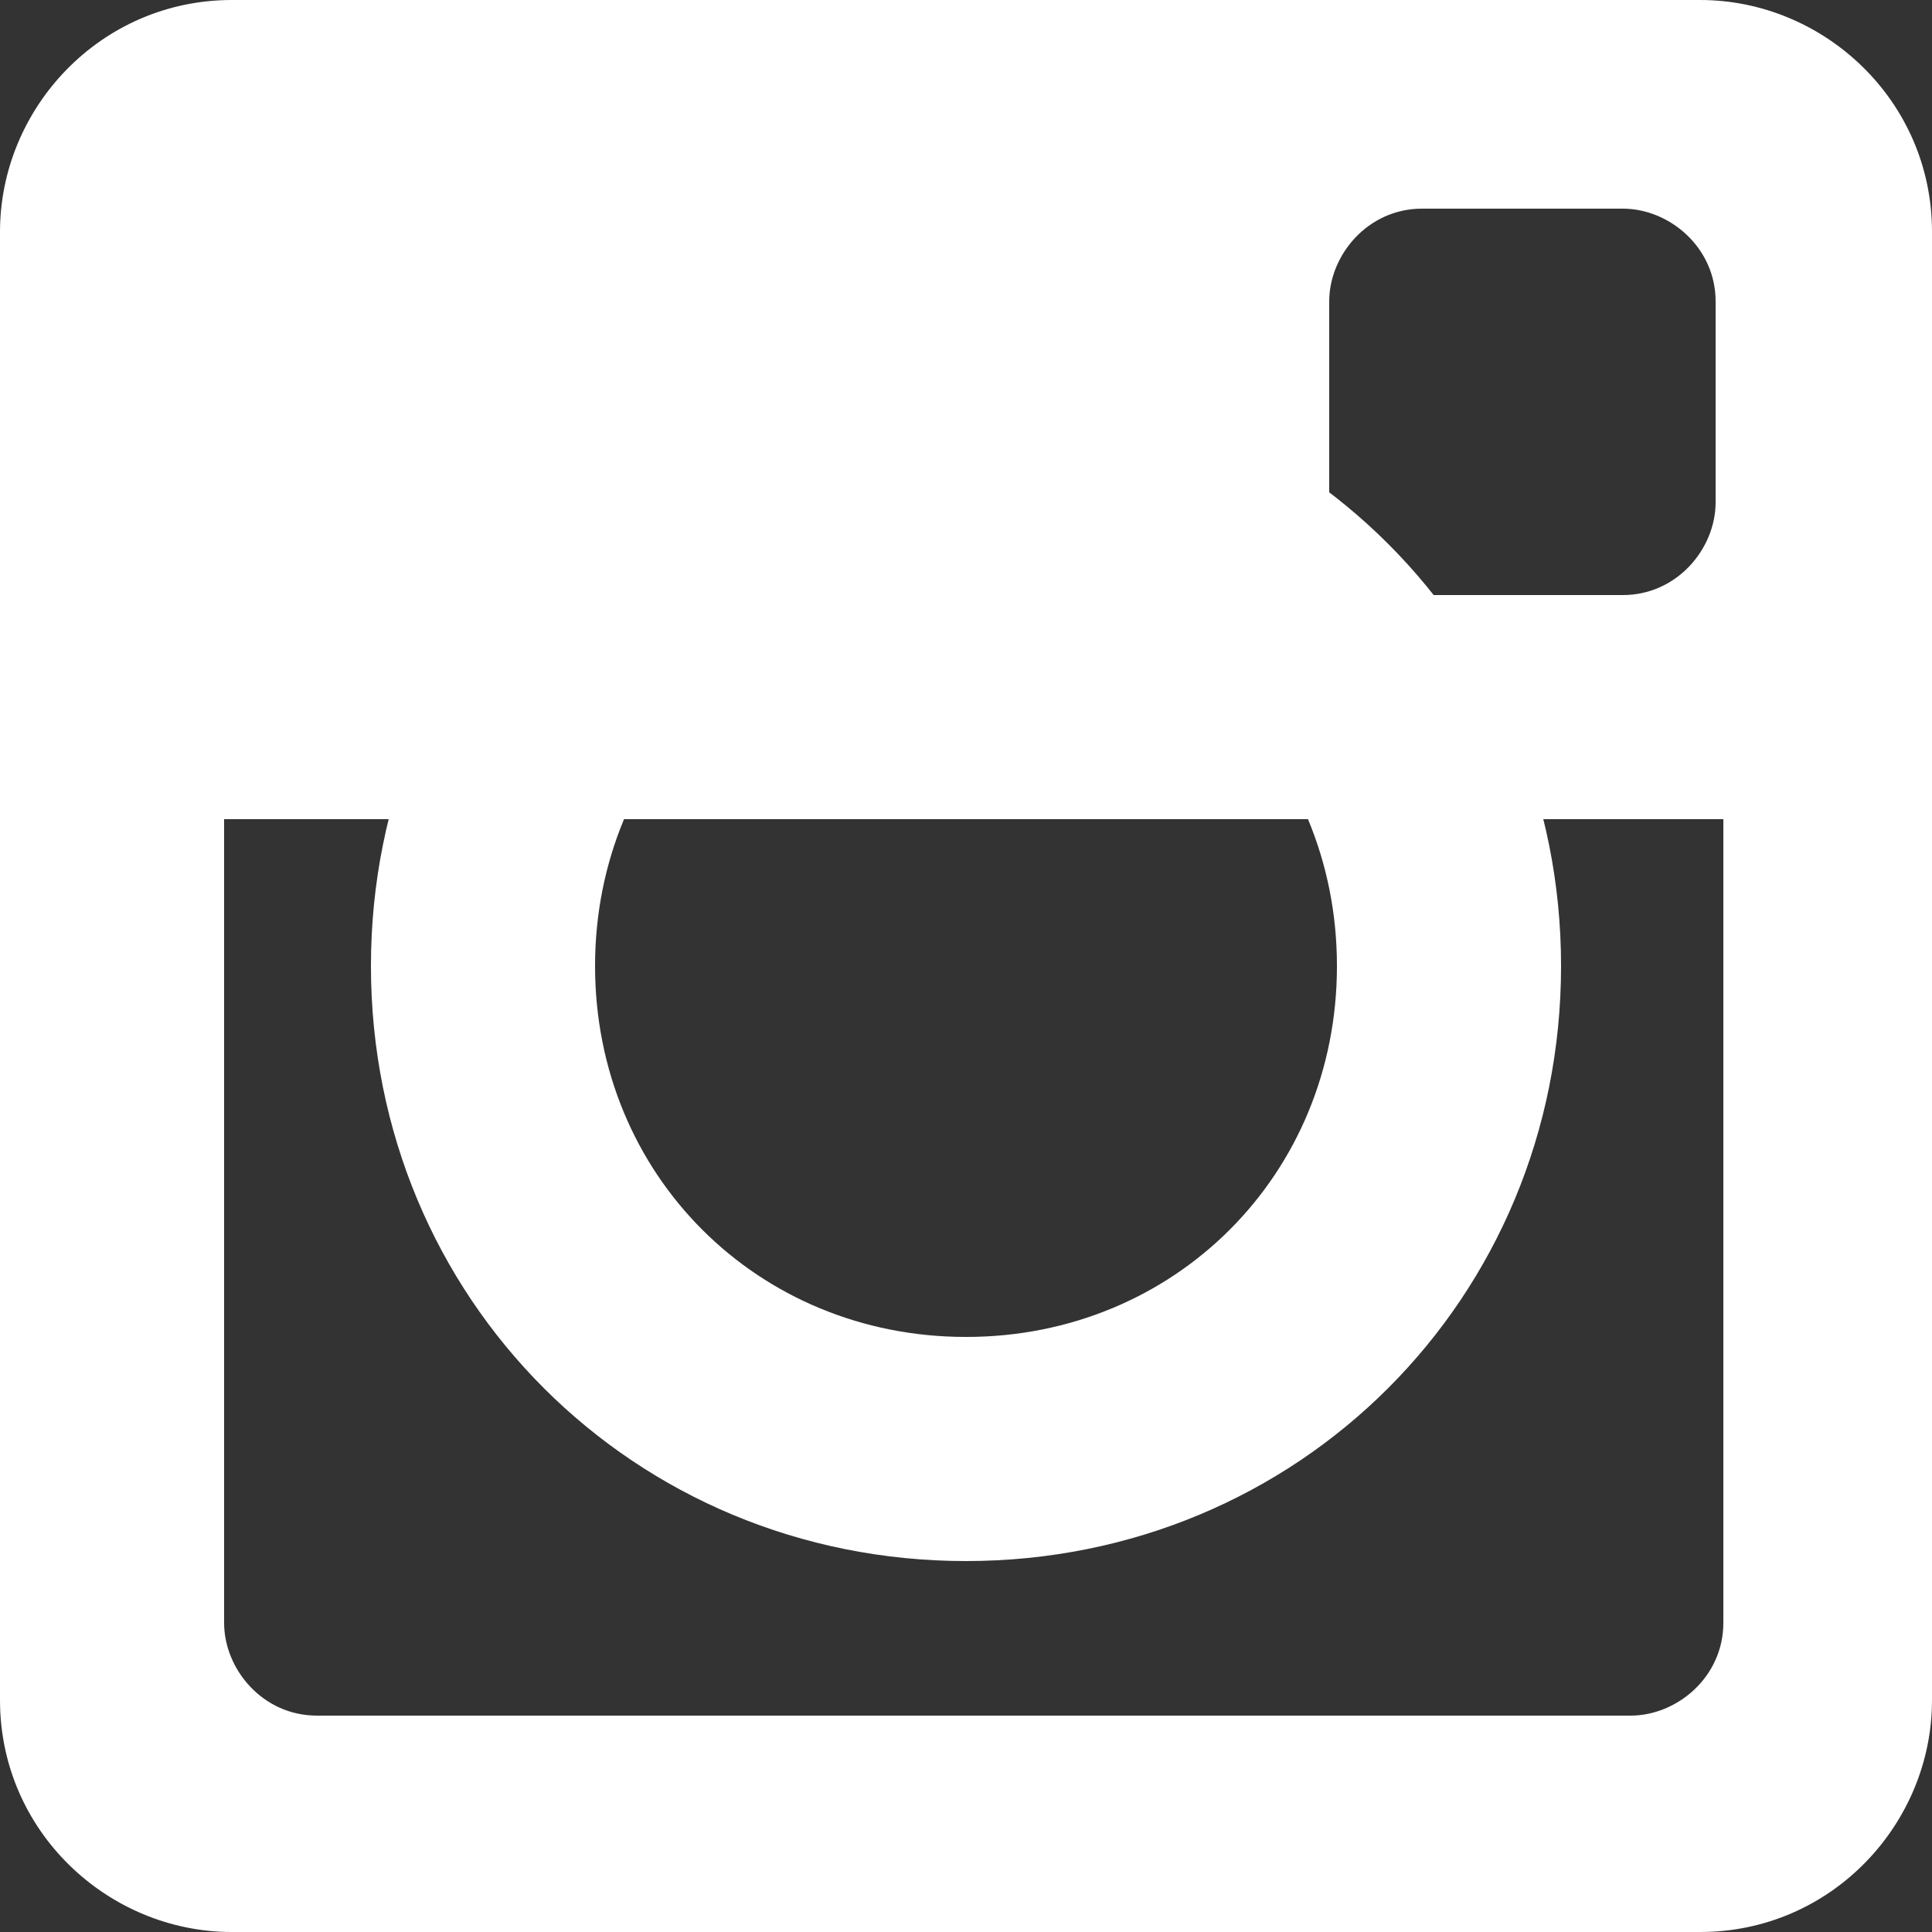
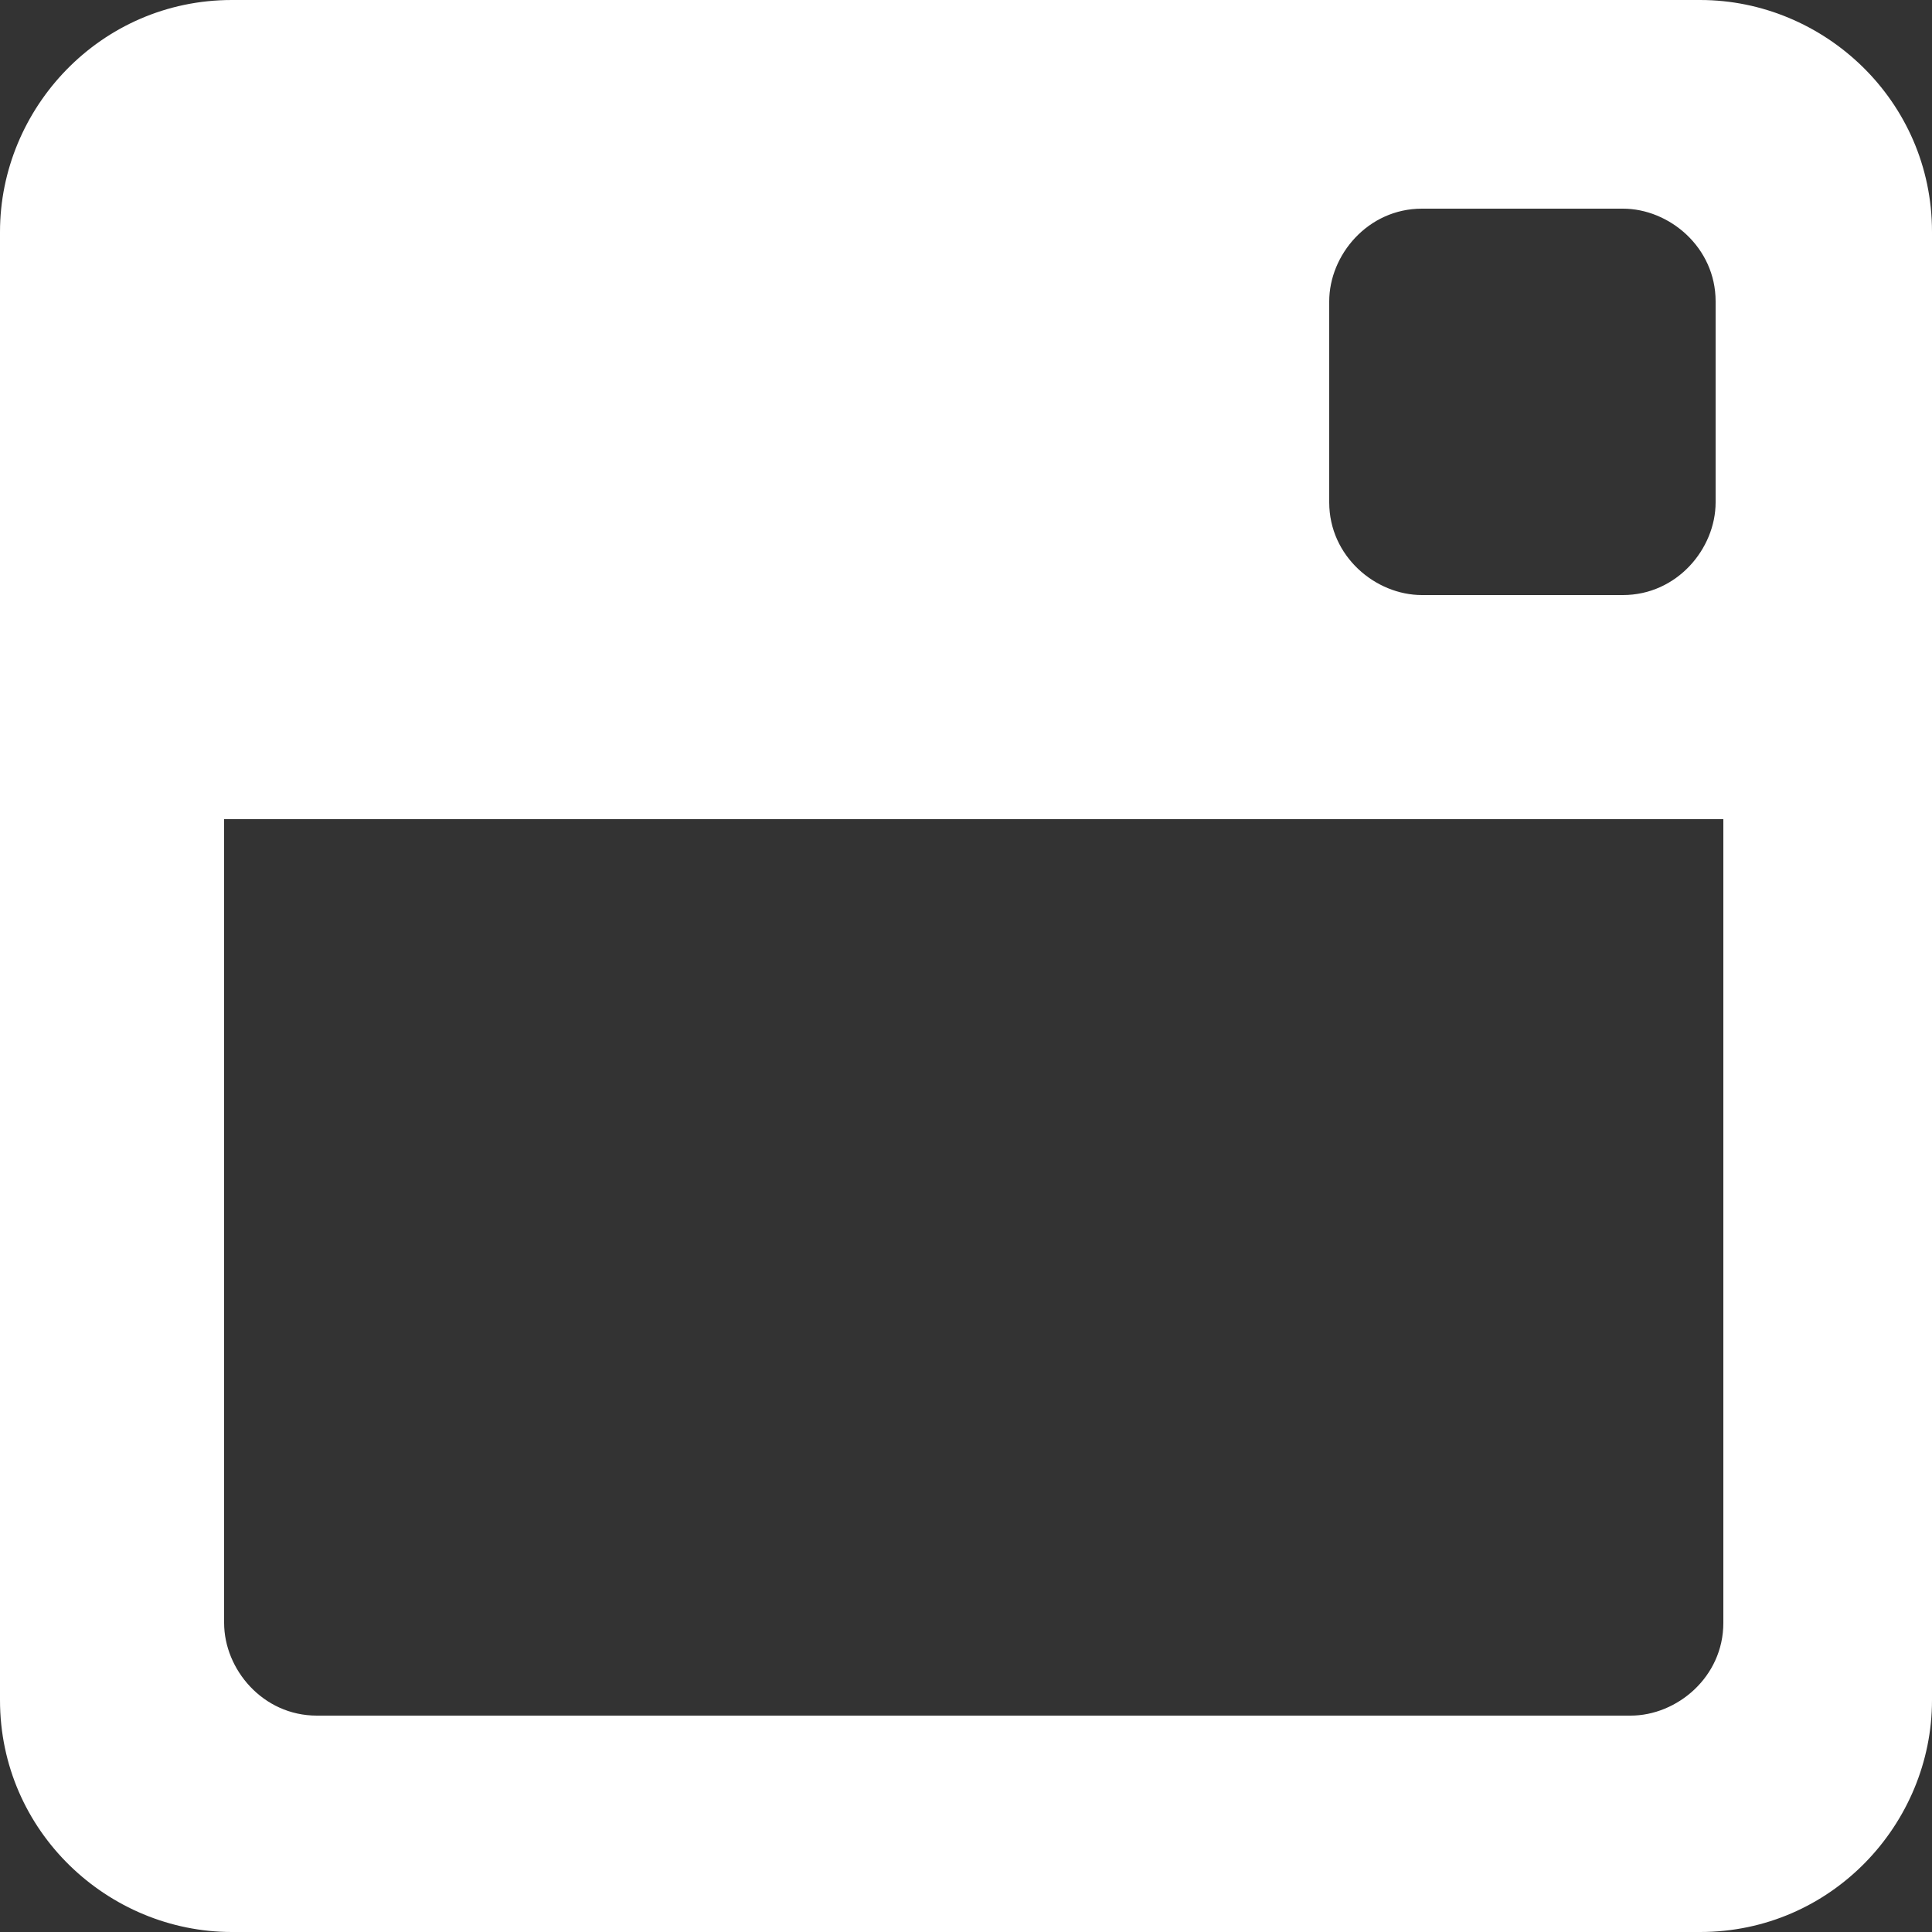
<svg xmlns="http://www.w3.org/2000/svg" version="1.1" id="レイヤー_1" x="0px" y="0px" viewBox="0 0 25 25" style="enable-background:new 0 0 25 25;" xml:space="preserve">
  <rect x="0" y="0" width="25" height="25" fill="#333333" stroke="none" />
  <style type="text/css">
	.st0{fill:#FFFFFF;}
</style>
  <g>
-     <path class="st0" d="M12.5,4.8c-4.3,0-7.7,3.4-7.7,7.7s3.4,7.7,7.7,7.7s7.7-3.4,7.7-7.7S16.8,4.8,12.5,4.8z M12.5,17.3   c-2.7,0-4.8-2.1-4.8-4.8s2.1-4.8,4.8-4.8s4.8,2.1,4.8,4.8S15.2,17.3,12.5,17.3z" />
    <path class="st0" d="M22,0H3C1.3,0,0,1.4,0,3v19c0,1.7,1.4,3,3,3h19c1.7,0,3-1.4,3-3V3C25,1.3,23.6,0,22,0z M17.2,3.9   c0-0.6,0.5-1.2,1.2-1.2H21c0.6,0,1.2,0.5,1.2,1.2v2.6c0,0.6-0.5,1.2-1.2,1.2h-2.6c-0.6,0-1.2-0.5-1.2-1.2V3.9z M22.3,21   c0,0.7-0.6,1.2-1.2,1.2h-17c-0.7,0-1.2-0.6-1.2-1.2V10.6h19.4V21z" />
  </g>
</svg>